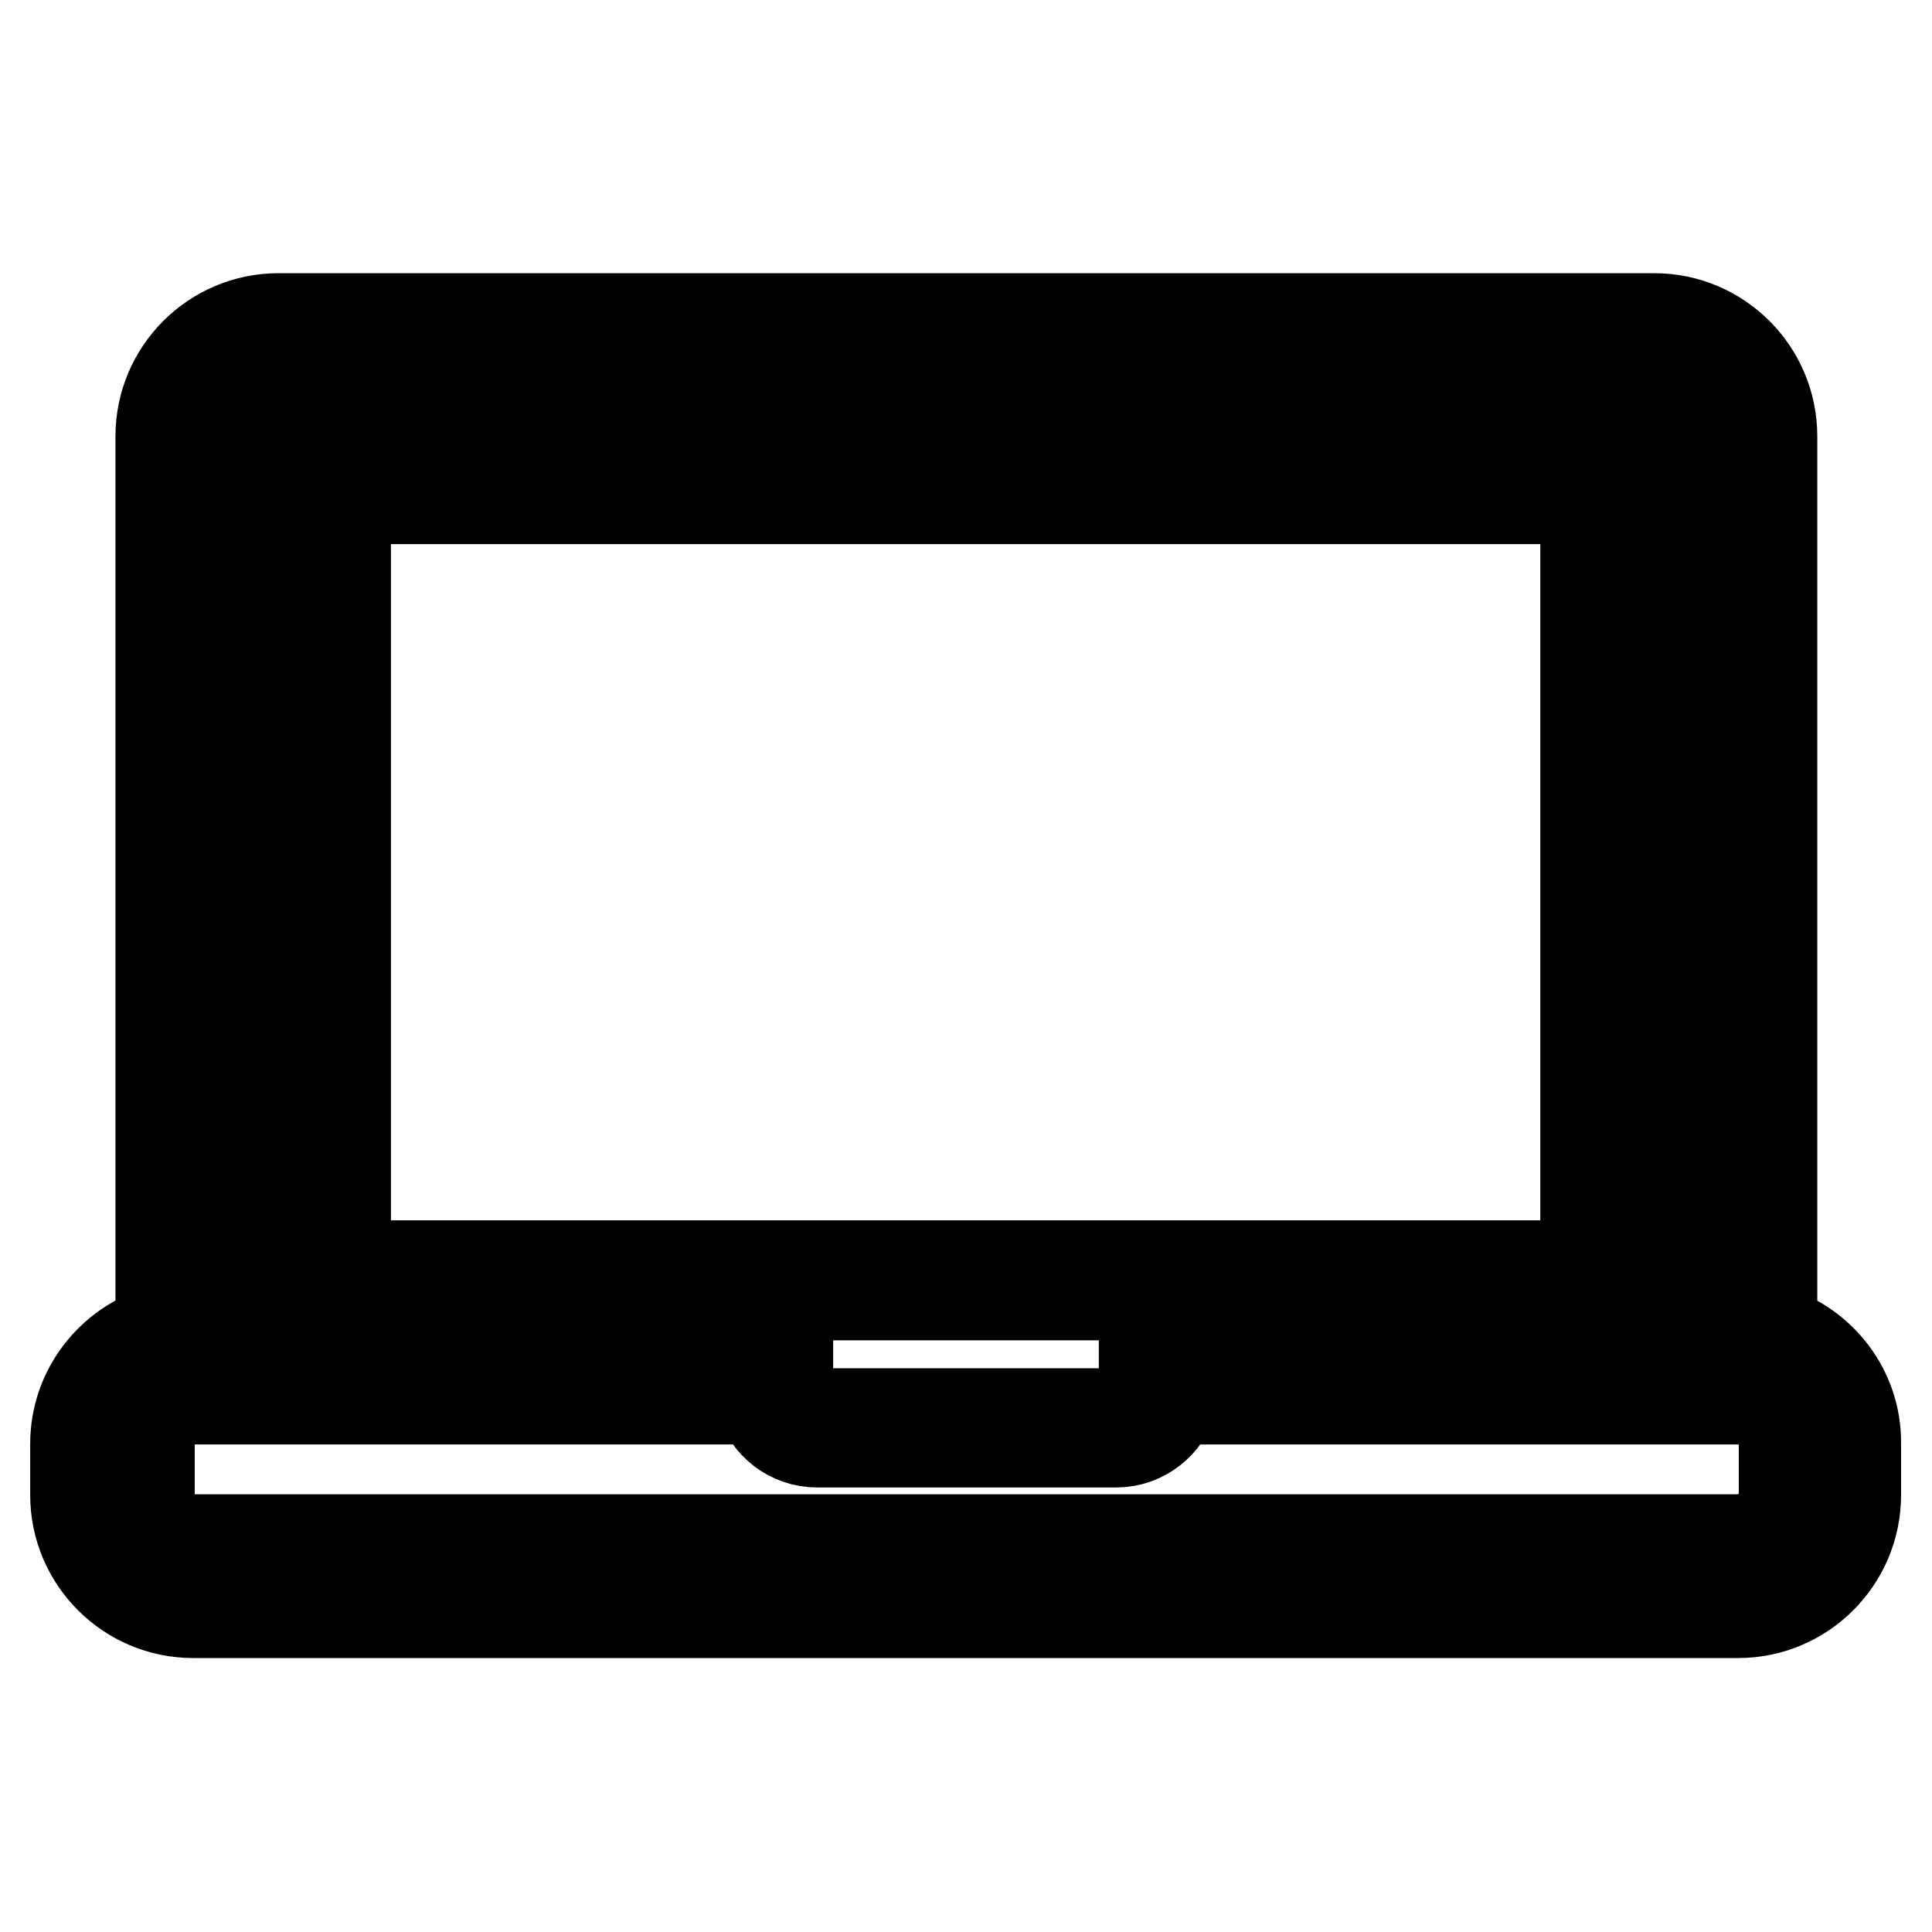
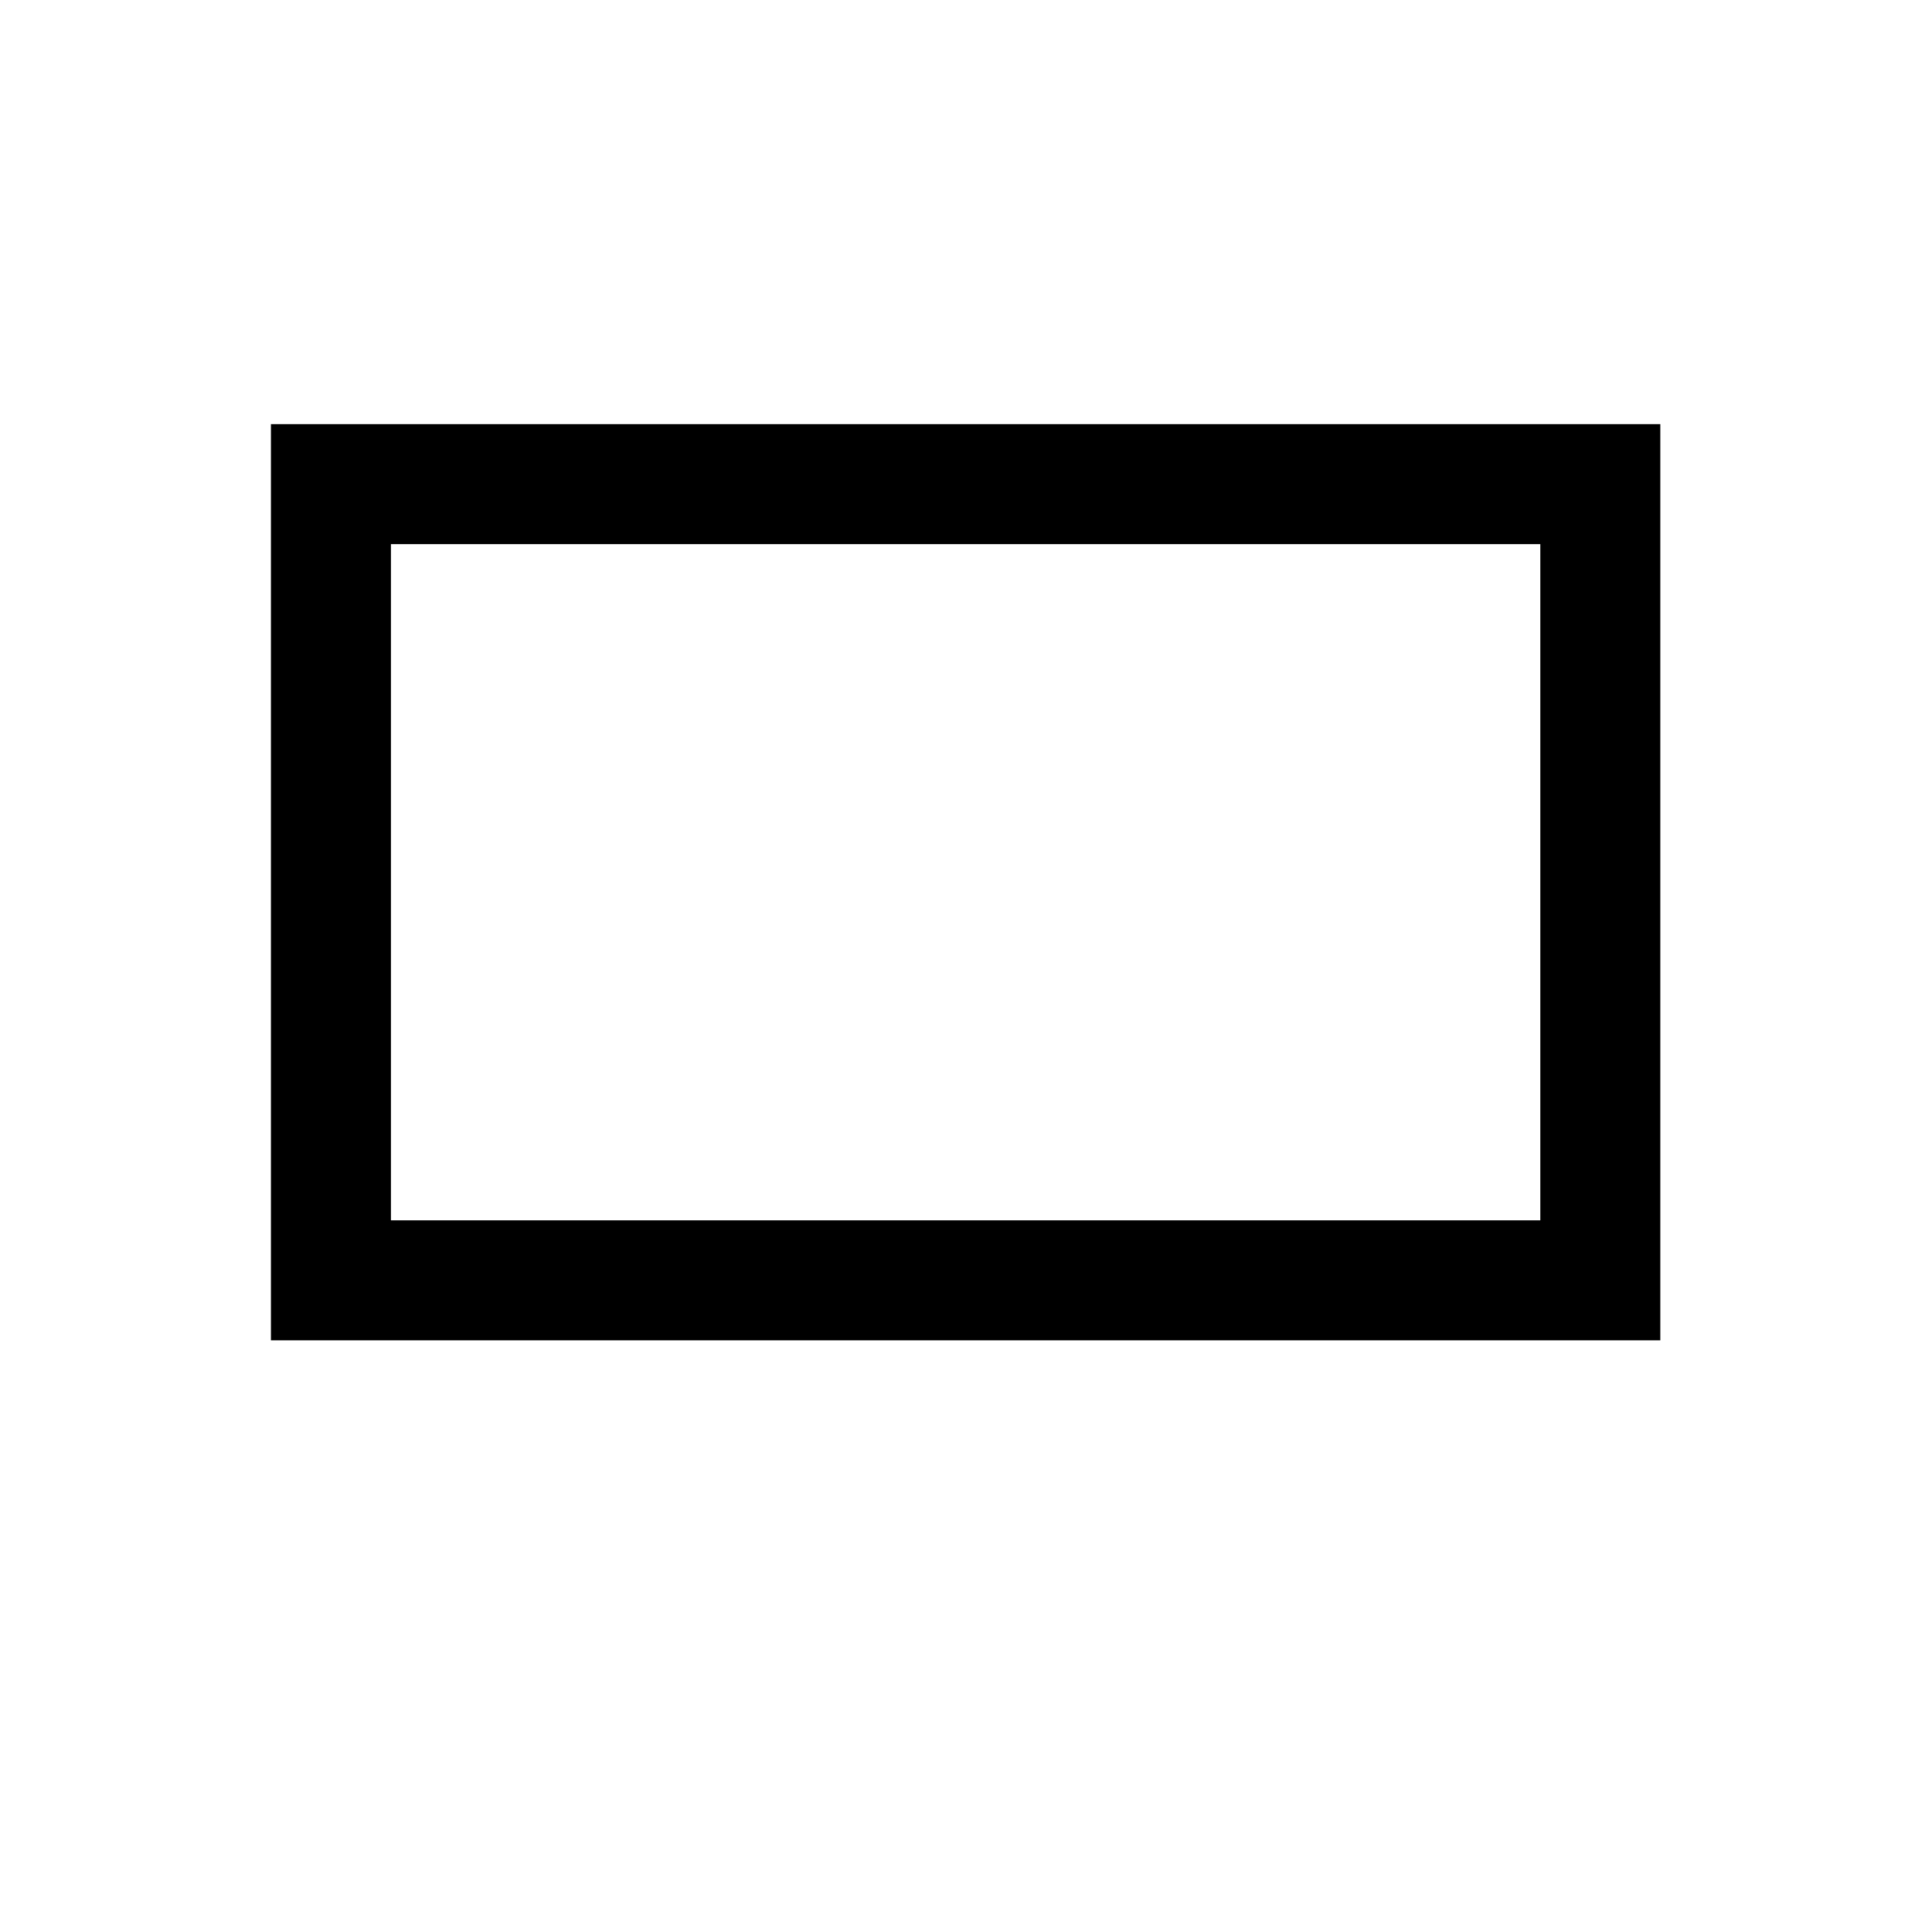
<svg xmlns="http://www.w3.org/2000/svg" version="1.1" x="0px" y="0px" viewBox="0 0 256 256" enable-background="new 0 0 256 256" xml:space="preserve">
  <g>
    <path stroke-width="12" fill-opacity="0" stroke="#000000" d="M214.1,62.2H41.9v109.4h172.1V62.2z M210.2,167.7H45.8V66.1h164.3V167.7z" />
-     <path stroke-width="12" fill-opacity="0" stroke="#000000" d="M234.8,176.3V57.8c0-8.6-7-15.6-15.6-15.6H36.9c-8.6,0-15.6,7-15.6,15.6v118.5c-6.5,1.9-11.3,7.9-11.3,15 v6.8c0,8.6,7,15.6,15.6,15.6h204.7c8.6,0,15.6-7,15.6-15.6v-6.8C246,184.2,241.2,178.2,234.8,176.3z M230.4,204H25.7 c-3.2,0-5.9-2.6-5.9-5.9v-6.8c0-3.2,2.6-5.9,5.9-5.9h75.1c0.9,3.3,3.9,5.7,7.5,5.7h39.6c3.6,0,6.6-2.5,7.5-5.7h75.1 c3.2,0,5.9,2.6,5.9,5.9v6.8C236.2,201.4,233.6,204,230.4,204z M36.9,51.9h182.2c3.2,0,5.9,2.6,5.9,5.9v123.8h-73.4v1.9 c0,2.1-1.7,3.8-3.8,3.8h-39.6c-2.1,0-3.8-1.7-3.8-3.8v-1.9H31.1V57.8C31.1,54.6,33.7,51.9,36.9,51.9z" />
  </g>
</svg>